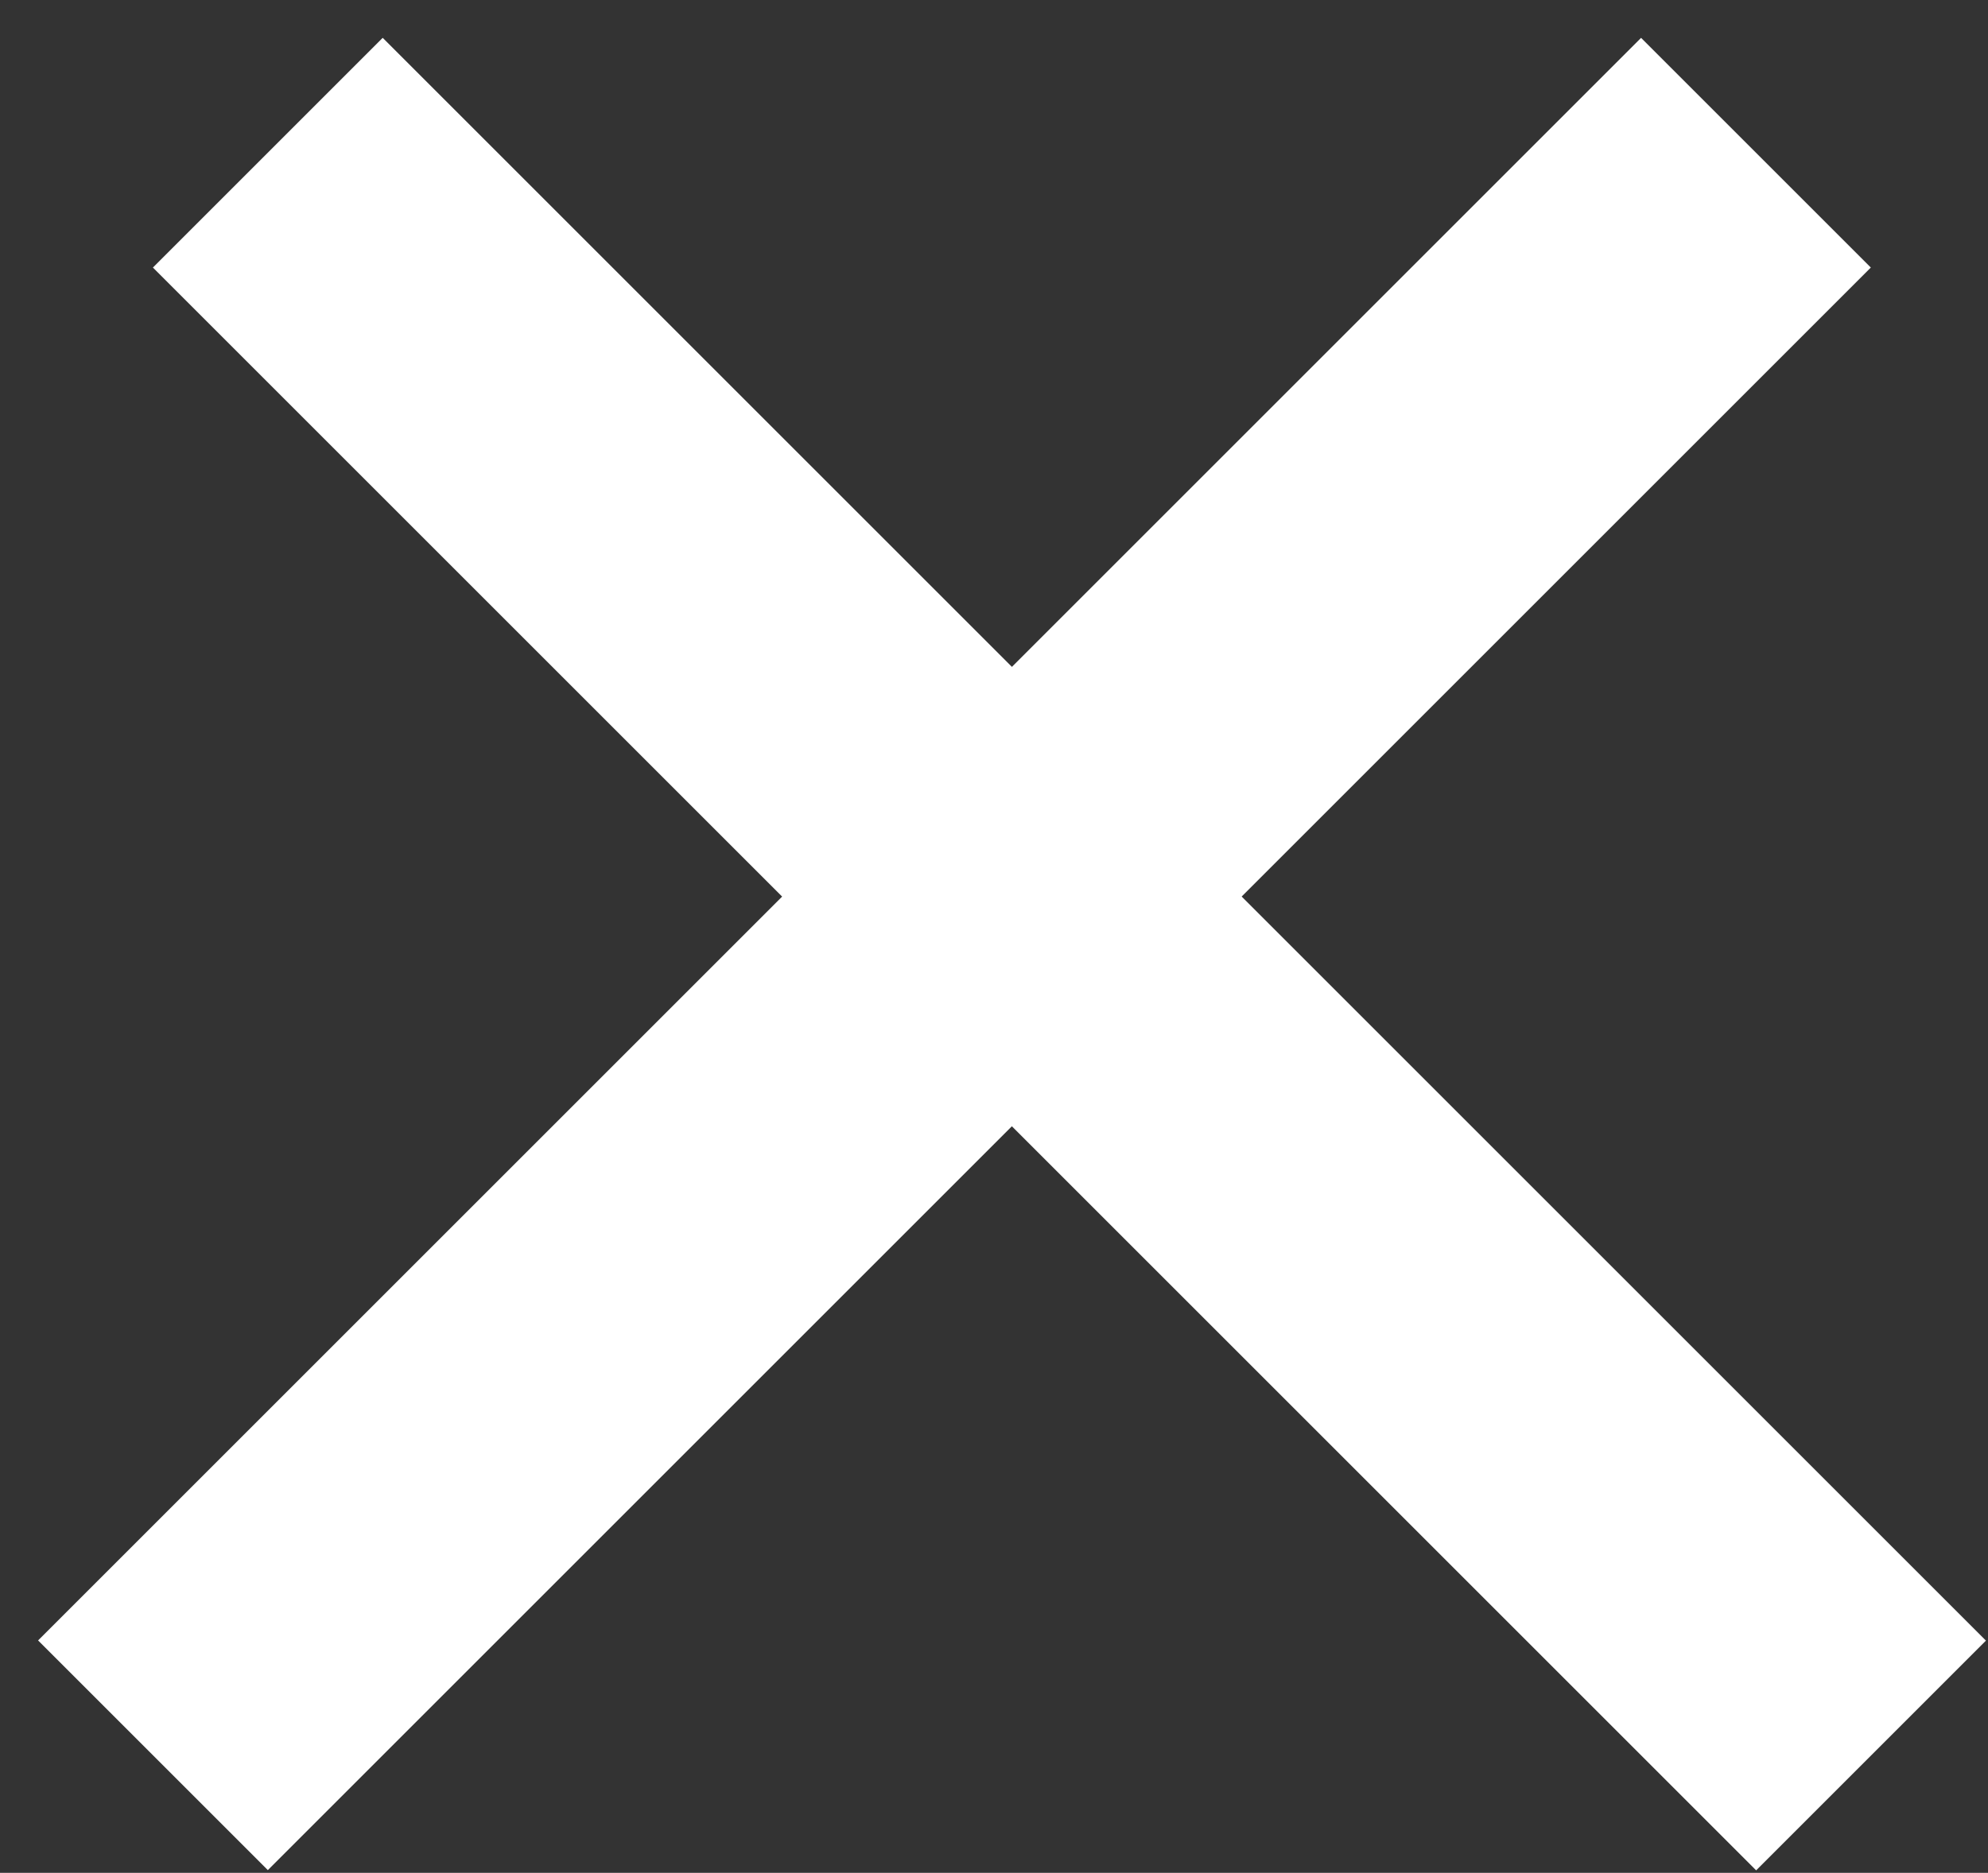
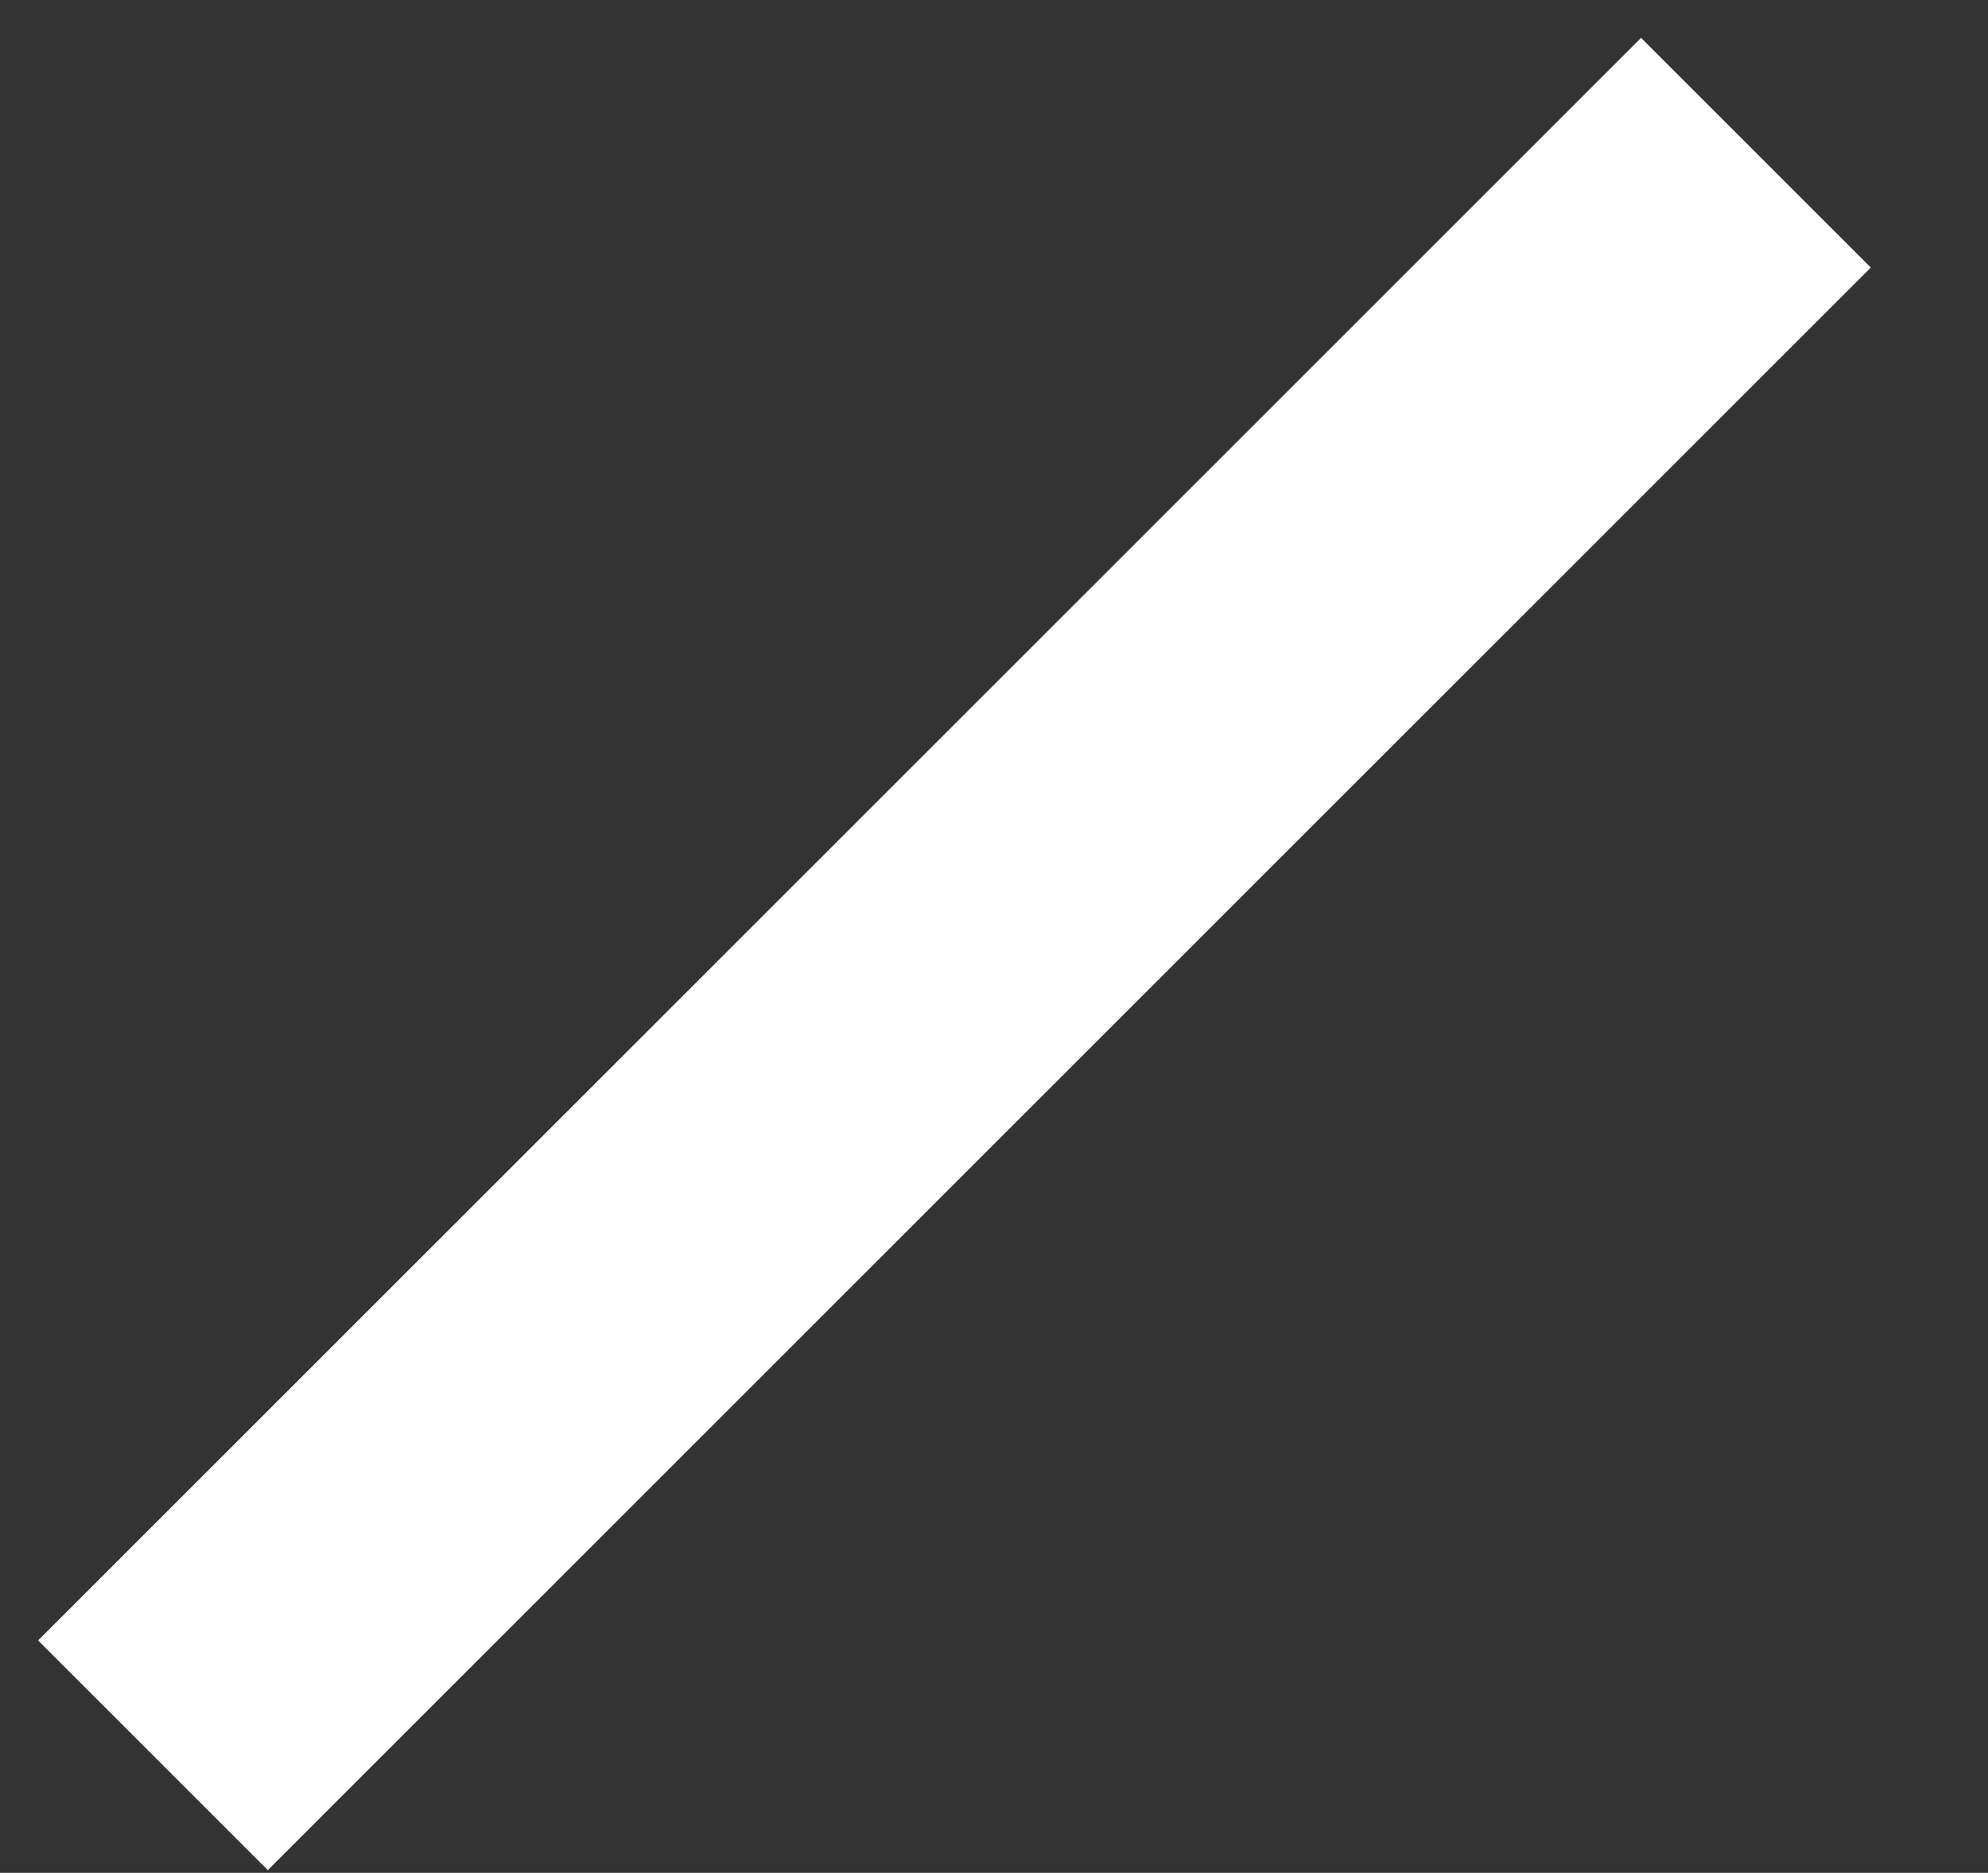
<svg xmlns="http://www.w3.org/2000/svg" fill="none" viewBox="0 0 52 49" height="49" width="52">
  <rect x="0" y="0" width="52" height="49" fill="#333333" stroke="none" />
-   <line stroke-width="8.5" stroke="white" y2="45.93" x2="48.941" y1="3.995" x1="7.005" />
  <line stroke-width="8.5" stroke="white" transform="matrix(-0.707 0.707 0.707 0.707 48.935 7)" y2="-4.25" x2="59.306" y1="-4.25" />
</svg>